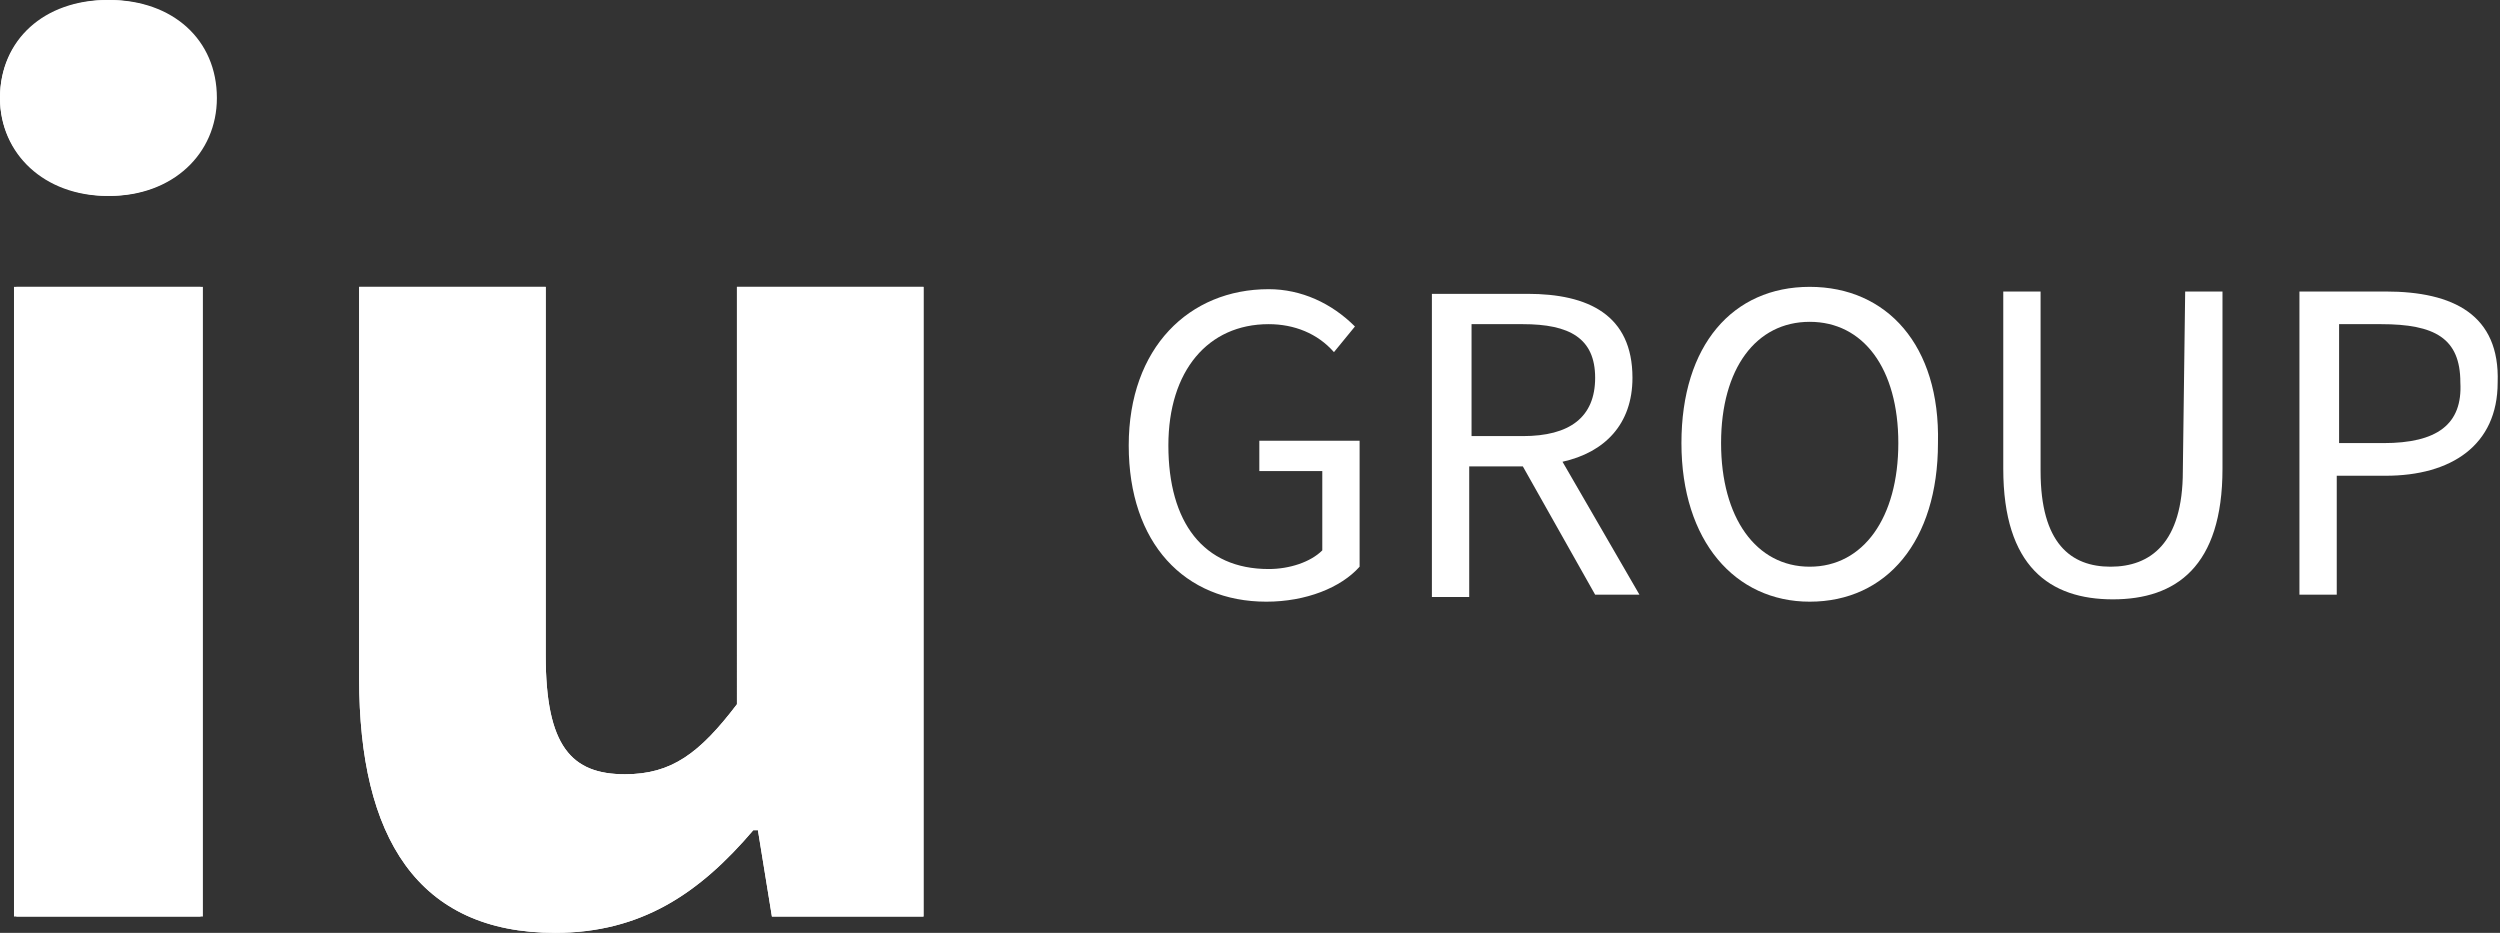
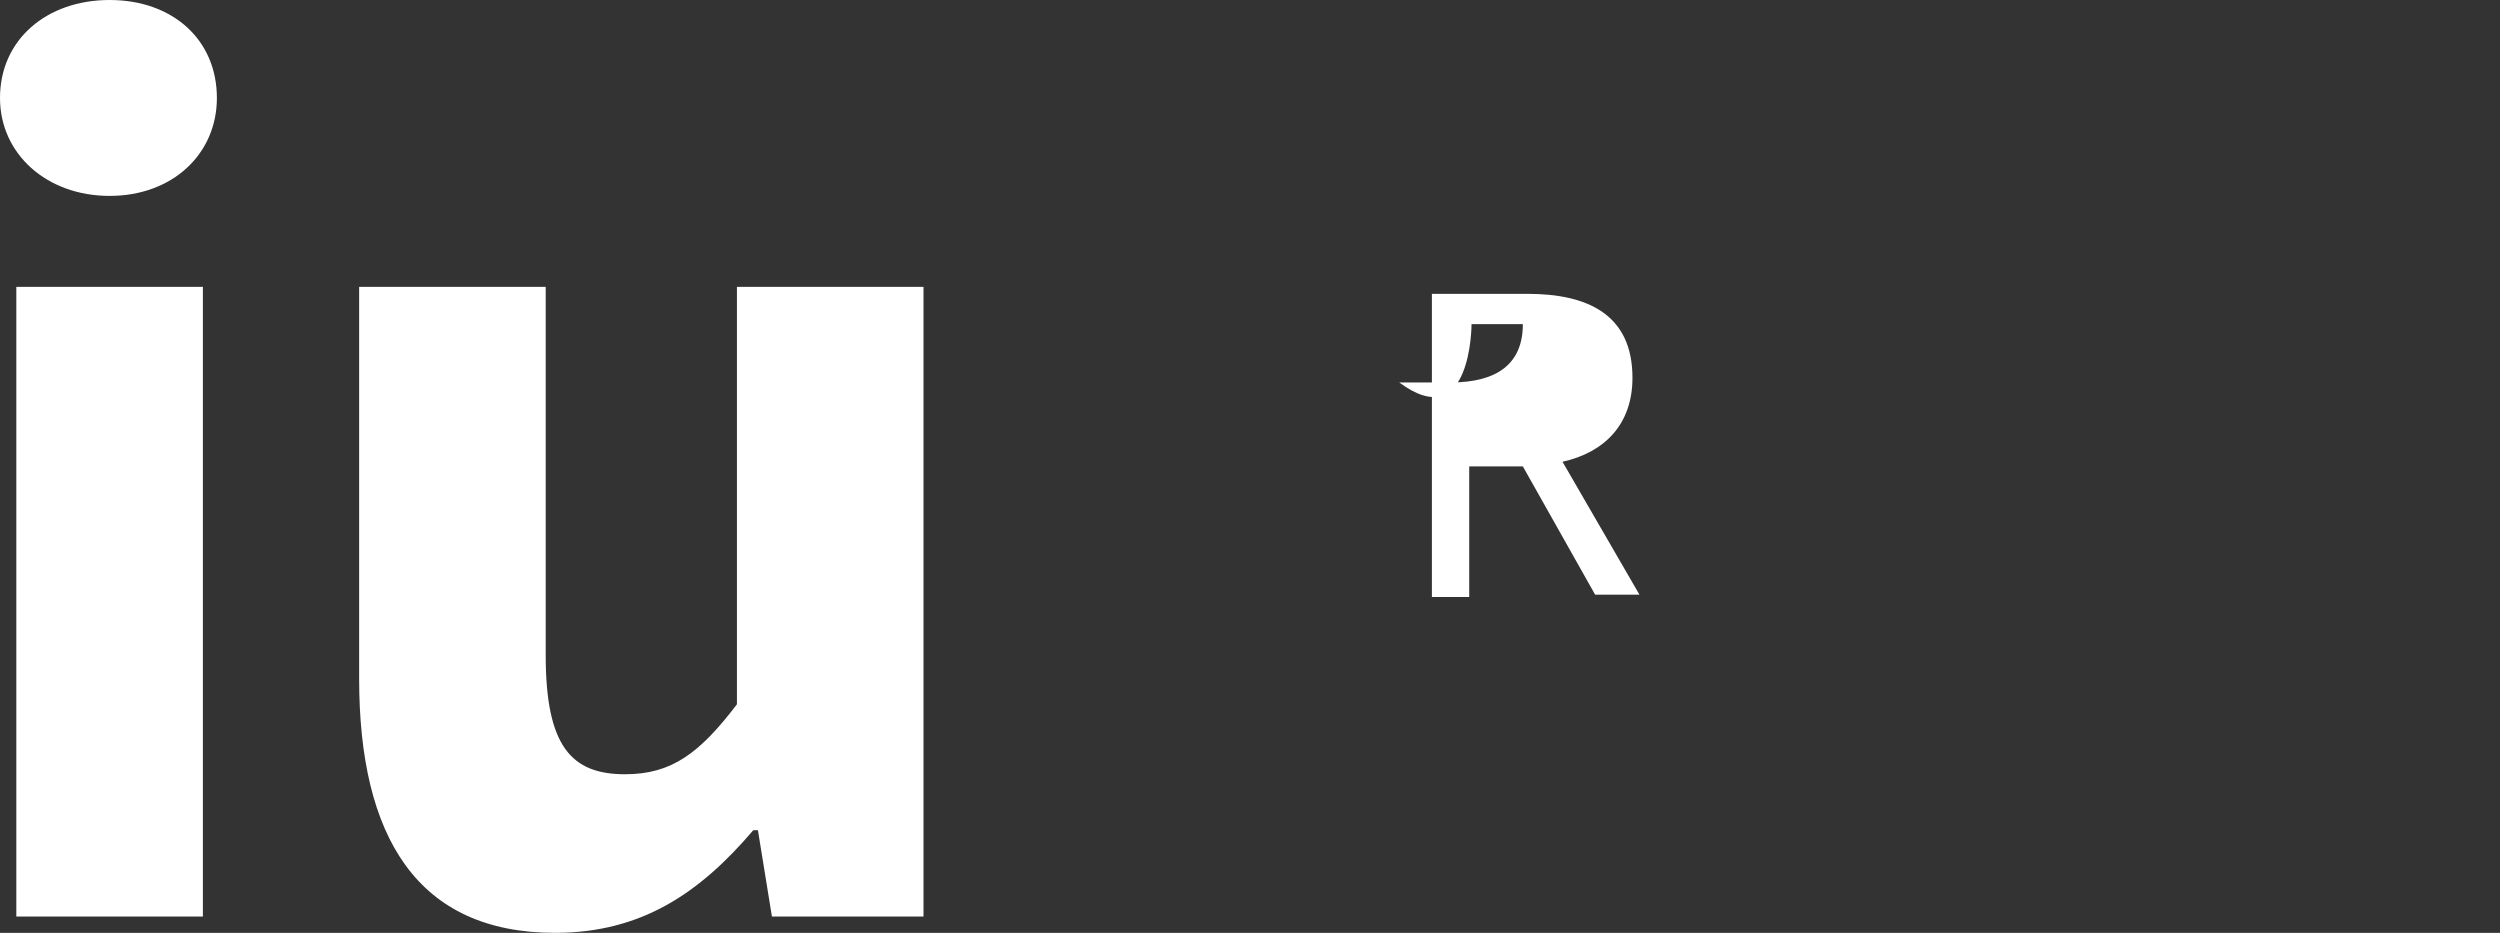
<svg xmlns="http://www.w3.org/2000/svg" xml:space="preserve" style="enable-background:new 0 0 107.2 40;" viewBox="0 0 107.2 40" height="40px" width="107.2px" y="0px" x="0px" id="Layer_1" version="1.1">
  <rect x="0" y="0" width="107.2" height="40" fill="#333333" stroke="none" />
  <style type="text/css">
	.st0{fill:#FFFFFF;}
</style>
-   <path d="M0.6,12.3h8v27h-8C0.6,39.3,0.6,12.3,0.6,12.3z M4.6,0C1.9,0,0,1.7,0,4.2c0,2.4,1.9,4.2,4.6,4.2  s4.6-1.7,4.6-4.2C9.3,1.7,7.3,0,4.6,0z M31.6,30.2c-1.6,2.1-2.8,3-4.8,3c-2.3,0-3.4-1.2-3.4-5.1V12.3h-8v16.8  c0,6.8,2.5,10.9,8.4,10.9c3.7,0,6.2-1.7,8.5-4.4h0.2l0.6,3.7h6.5v-27h-8L31.6,30.2z" class="st0" />
  <path d="M31.6,30.2c-1.6,2.1-2.8,3-4.8,3c-2.3,0-3.4-1.2-3.4-5.1V12.3h-8v16.8c0,6.8,2.5,10.9,8.4,10.9  c3.7,0,6.2-1.7,8.5-4.4h0.2l0.6,3.7h6.5v-27h-8C31.6,12.3,31.6,30.2,31.6,30.2z M4.7,0C2,0,0,1.7,0,4.2c0,2.4,2,4.2,4.7,4.2  s4.6-1.8,4.6-4.2C9.3,1.7,7.4,0,4.7,0 M0.7,12.3h8v27h-8C0.7,39.3,0.7,12.3,0.7,12.3z" class="st0" />
  <g>
-     <path d="M54,20.2h2.7v3.4c-0.5,0.5-1.4,0.8-2.3,0.8c-2.8,0-4.3-2-4.3-5.3c0-3.2,1.7-5.2,4.3-5.2c1.1,0,2.1,0.4,2.8,1.2   l0.9-1.1c-1-1-2.3-1.6-3.7-1.6c-3.4,0-6,2.5-6,6.7s2.4,6.7,5.9,6.7c1.7,0,3.2-0.6,4-1.5v-5.4H54V20.2z" class="st0" />
-     <path d="M70,16.2c0-2.7-1.9-3.6-4.5-3.6h-4.1v13H63V20h2.3l3.1,5.5h1.9L67,19.8C68.8,19.4,70,18.2,70,16.2z M63.1,13.9   h2.2c2,0,3.1,0.6,3.1,2.3c0,1.7-1.1,2.5-3.1,2.5h-2.2C63.1,18.7,63.1,13.9,63.1,13.9z" class="st0" />
-     <path d="M77.6,12.3c-3.3,0-5.5,2.5-5.5,6.7s2.3,6.8,5.5,6.8c3.3,0,5.5-2.6,5.5-6.8C83.2,14.8,80.9,12.3,77.6,12.3z    M77.6,24.3c-2.3,0-3.8-2.1-3.8-5.3s1.5-5.2,3.8-5.2s3.8,2,3.8,5.2S79.9,24.3,77.6,24.3z" class="st0" />
-     <path d="M93.6,20.2c0,3.1-1.4,4.1-3.1,4.1s-3-1-3-4.1v-7.7h-1.6v7.6c0,4.2,2,5.6,4.7,5.6s4.7-1.4,4.7-5.6v-7.6h-1.6   L93.6,20.2L93.6,20.2z" class="st0" />
-     <path d="M102.3,12.5h-3.7v13h1.6v-5.1h2.1c2.8,0,4.8-1.3,4.8-4C107.2,13.5,105.2,12.5,102.3,12.5z M102.2,19h-1.9v-5.1   h1.8c2.3,0,3.4,0.6,3.4,2.5C105.6,18.2,104.5,19,102.2,19L102.2,19z" class="st0" />
+     <path d="M70,16.2c0-2.7-1.9-3.6-4.5-3.6h-4.1v13H63V20h2.3l3.1,5.5h1.9L67,19.8C68.8,19.4,70,18.2,70,16.2z M63.1,13.9   h2.2c0,1.7-1.1,2.5-3.1,2.5h-2.2C63.1,18.7,63.1,13.9,63.1,13.9z" class="st0" />
  </g>
</svg>